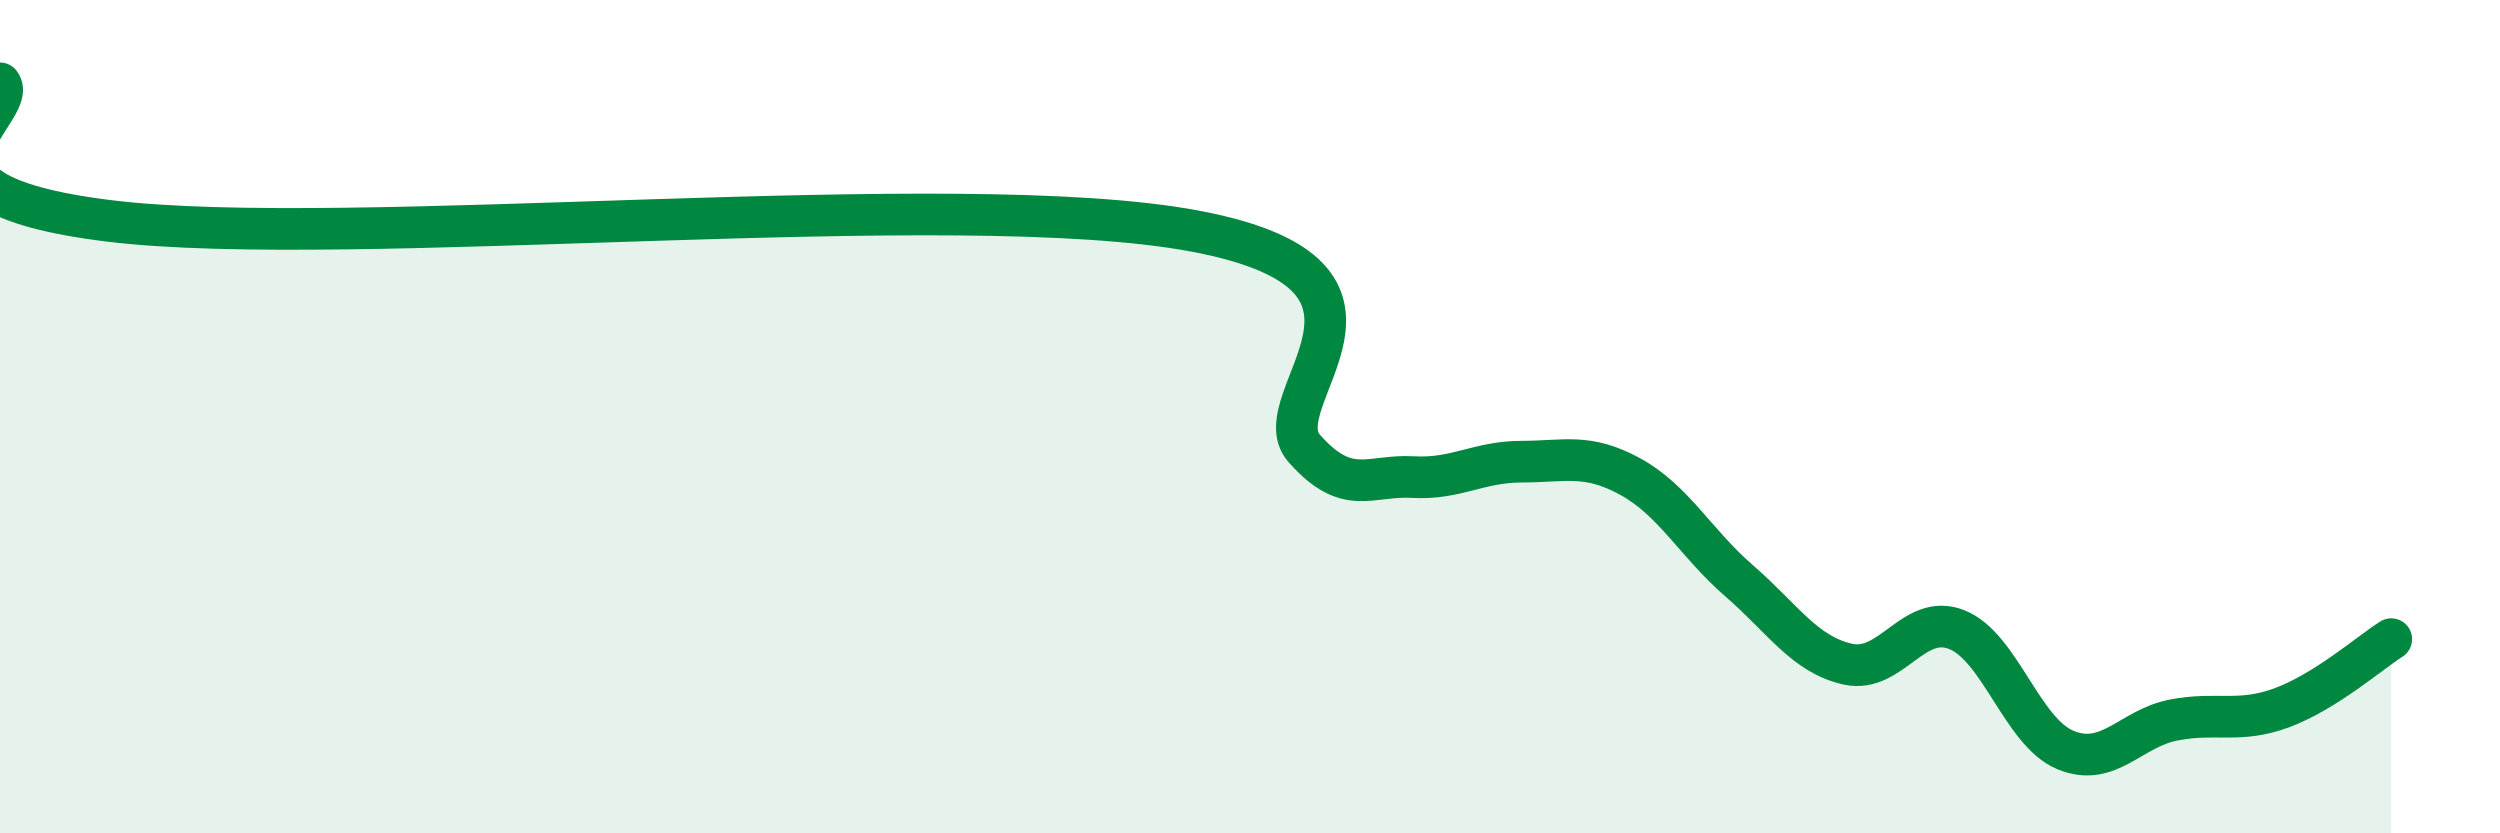
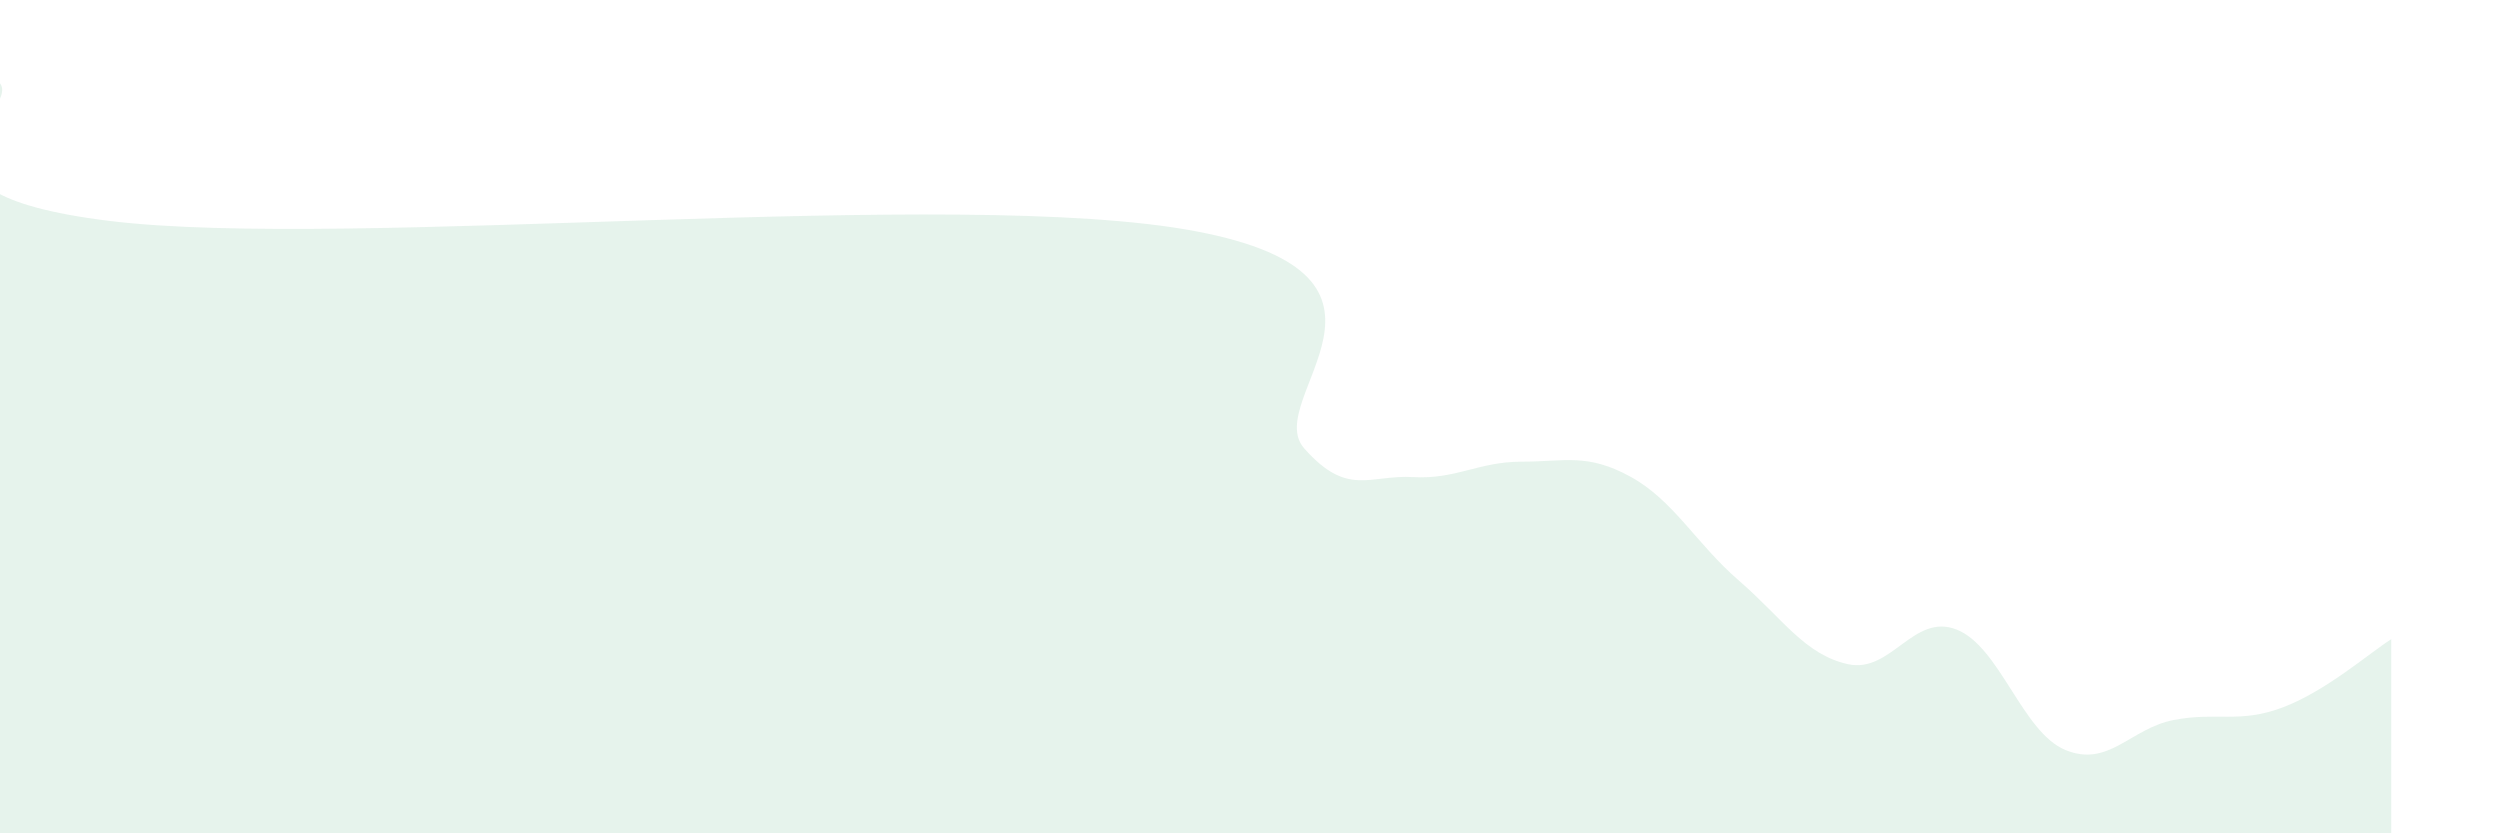
<svg xmlns="http://www.w3.org/2000/svg" width="60" height="20" viewBox="0 0 60 20">
  <path d="M 0,2 C 0.52,2.66 -3.13,4.59 2.61,5.3 C 8.35,6.01 22.96,4.46 28.7,5.55 C 34.44,6.64 30.26,9.58 31.3,10.76 C 32.34,11.94 32.87,11.39 33.91,11.45 C 34.95,11.51 35.48,11.08 36.52,11.08 C 37.56,11.08 38.09,10.87 39.13,11.44 C 40.17,12.01 40.7,13.04 41.74,13.94 C 42.78,14.84 43.31,15.71 44.35,15.94 C 45.39,16.17 45.92,14.7 46.96,15.11 C 48,15.52 48.53,17.57 49.57,18 C 50.61,18.43 51.13,17.48 52.17,17.28 C 53.21,17.08 53.74,17.37 54.78,16.98 C 55.82,16.59 56.87,15.67 57.39,15.34L57.39 20L0 20Z" fill="#008740" opacity="0.1" stroke-linecap="round" stroke-linejoin="round" />
-   <path d="M 0,2 C 0.52,2.66 -3.13,4.59 2.61,5.3 C 8.35,6.01 22.96,4.46 28.7,5.55 C 34.44,6.64 30.26,9.58 31.3,10.76 C 32.34,11.94 32.87,11.39 33.91,11.45 C 34.95,11.51 35.48,11.08 36.52,11.08 C 37.56,11.08 38.09,10.87 39.13,11.44 C 40.17,12.01 40.7,13.04 41.74,13.94 C 42.78,14.84 43.31,15.71 44.35,15.94 C 45.39,16.17 45.92,14.7 46.96,15.11 C 48,15.52 48.53,17.57 49.57,18 C 50.61,18.43 51.13,17.48 52.17,17.28 C 53.21,17.08 53.74,17.37 54.78,16.98 C 55.82,16.59 56.87,15.67 57.39,15.34" stroke="#008740" stroke-width="1" fill="none" stroke-linecap="round" stroke-linejoin="round" />
</svg>